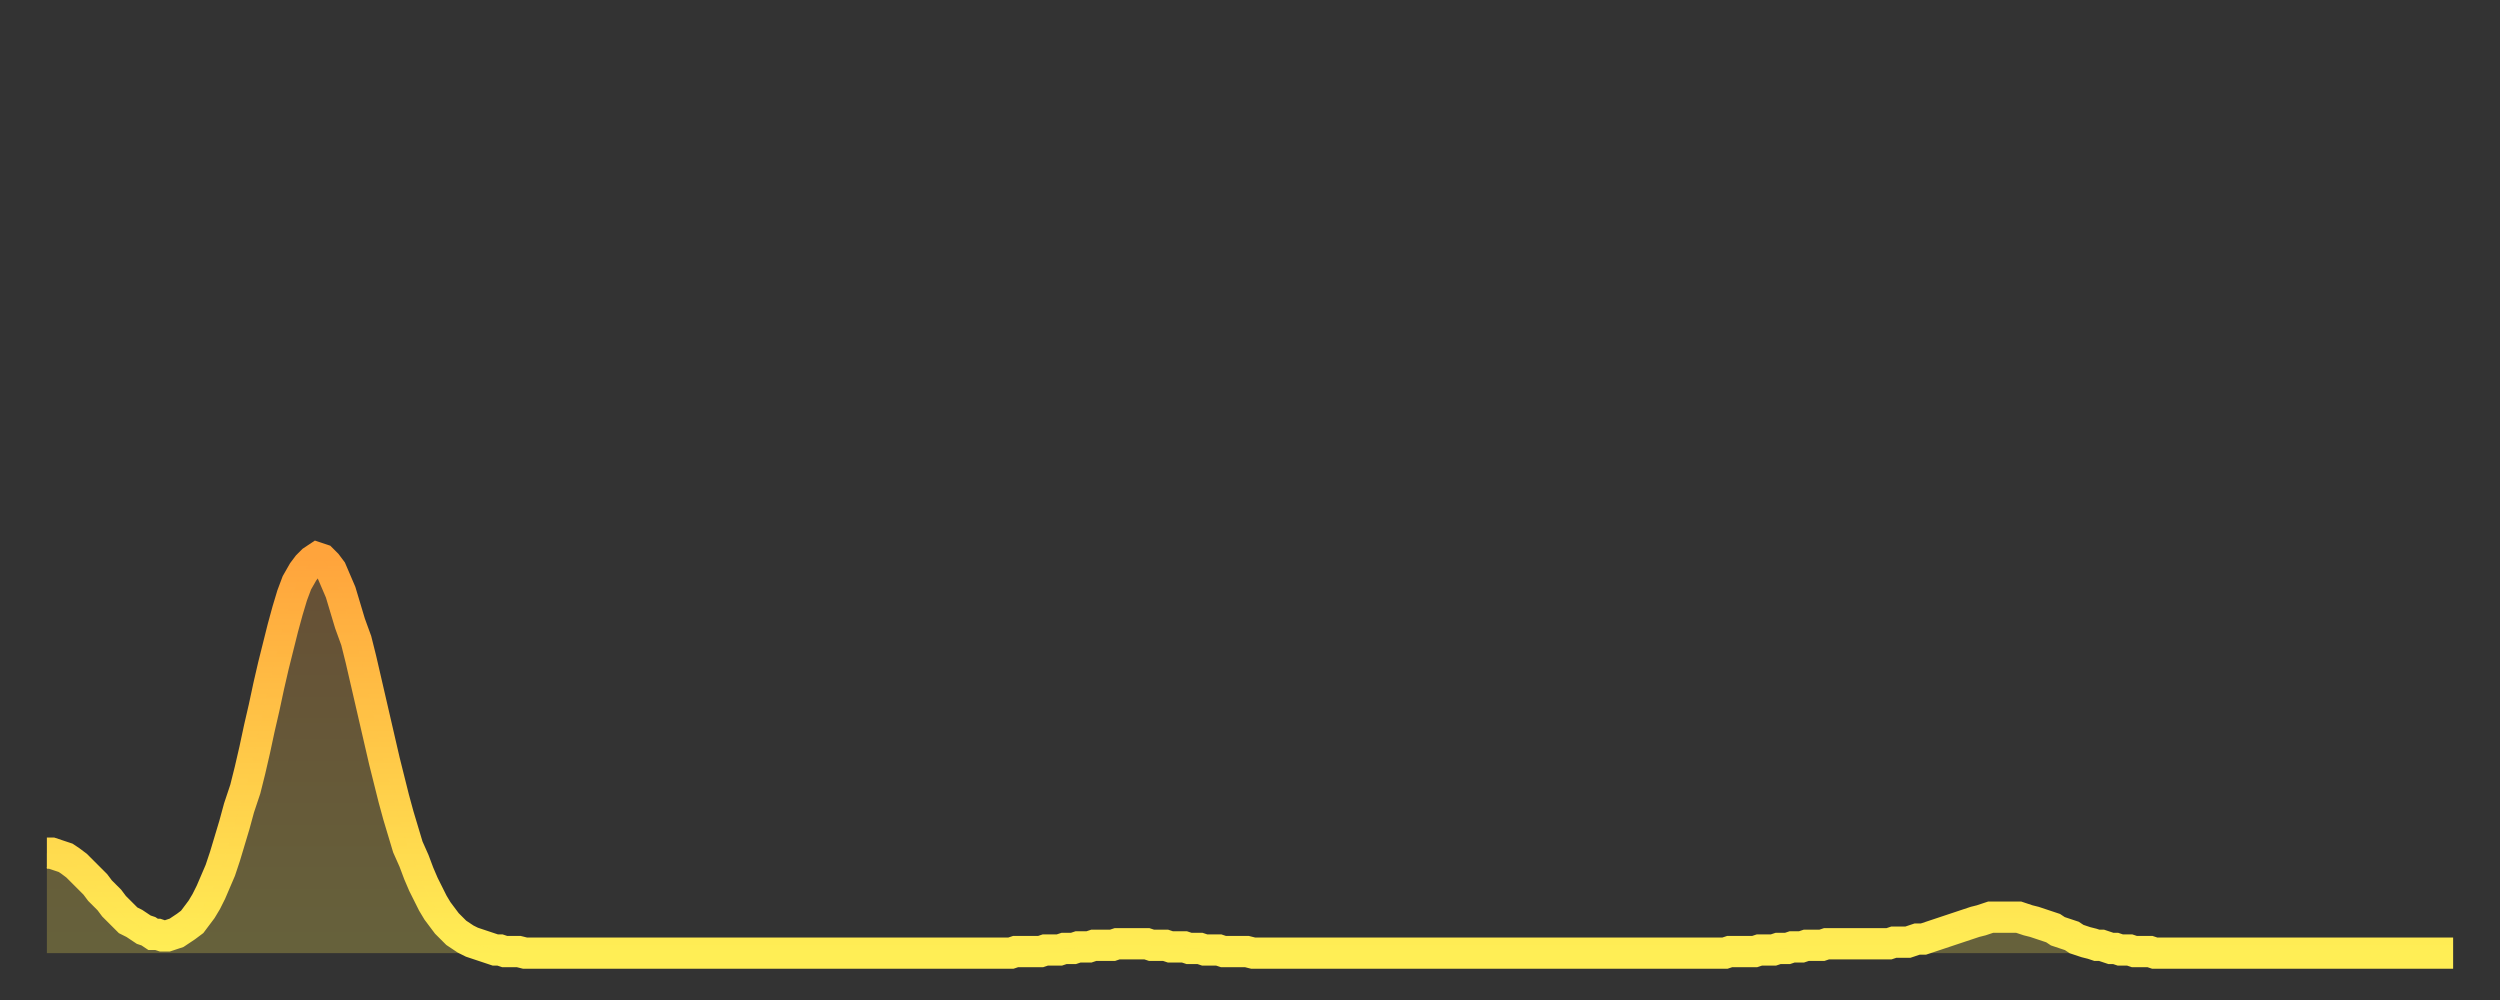
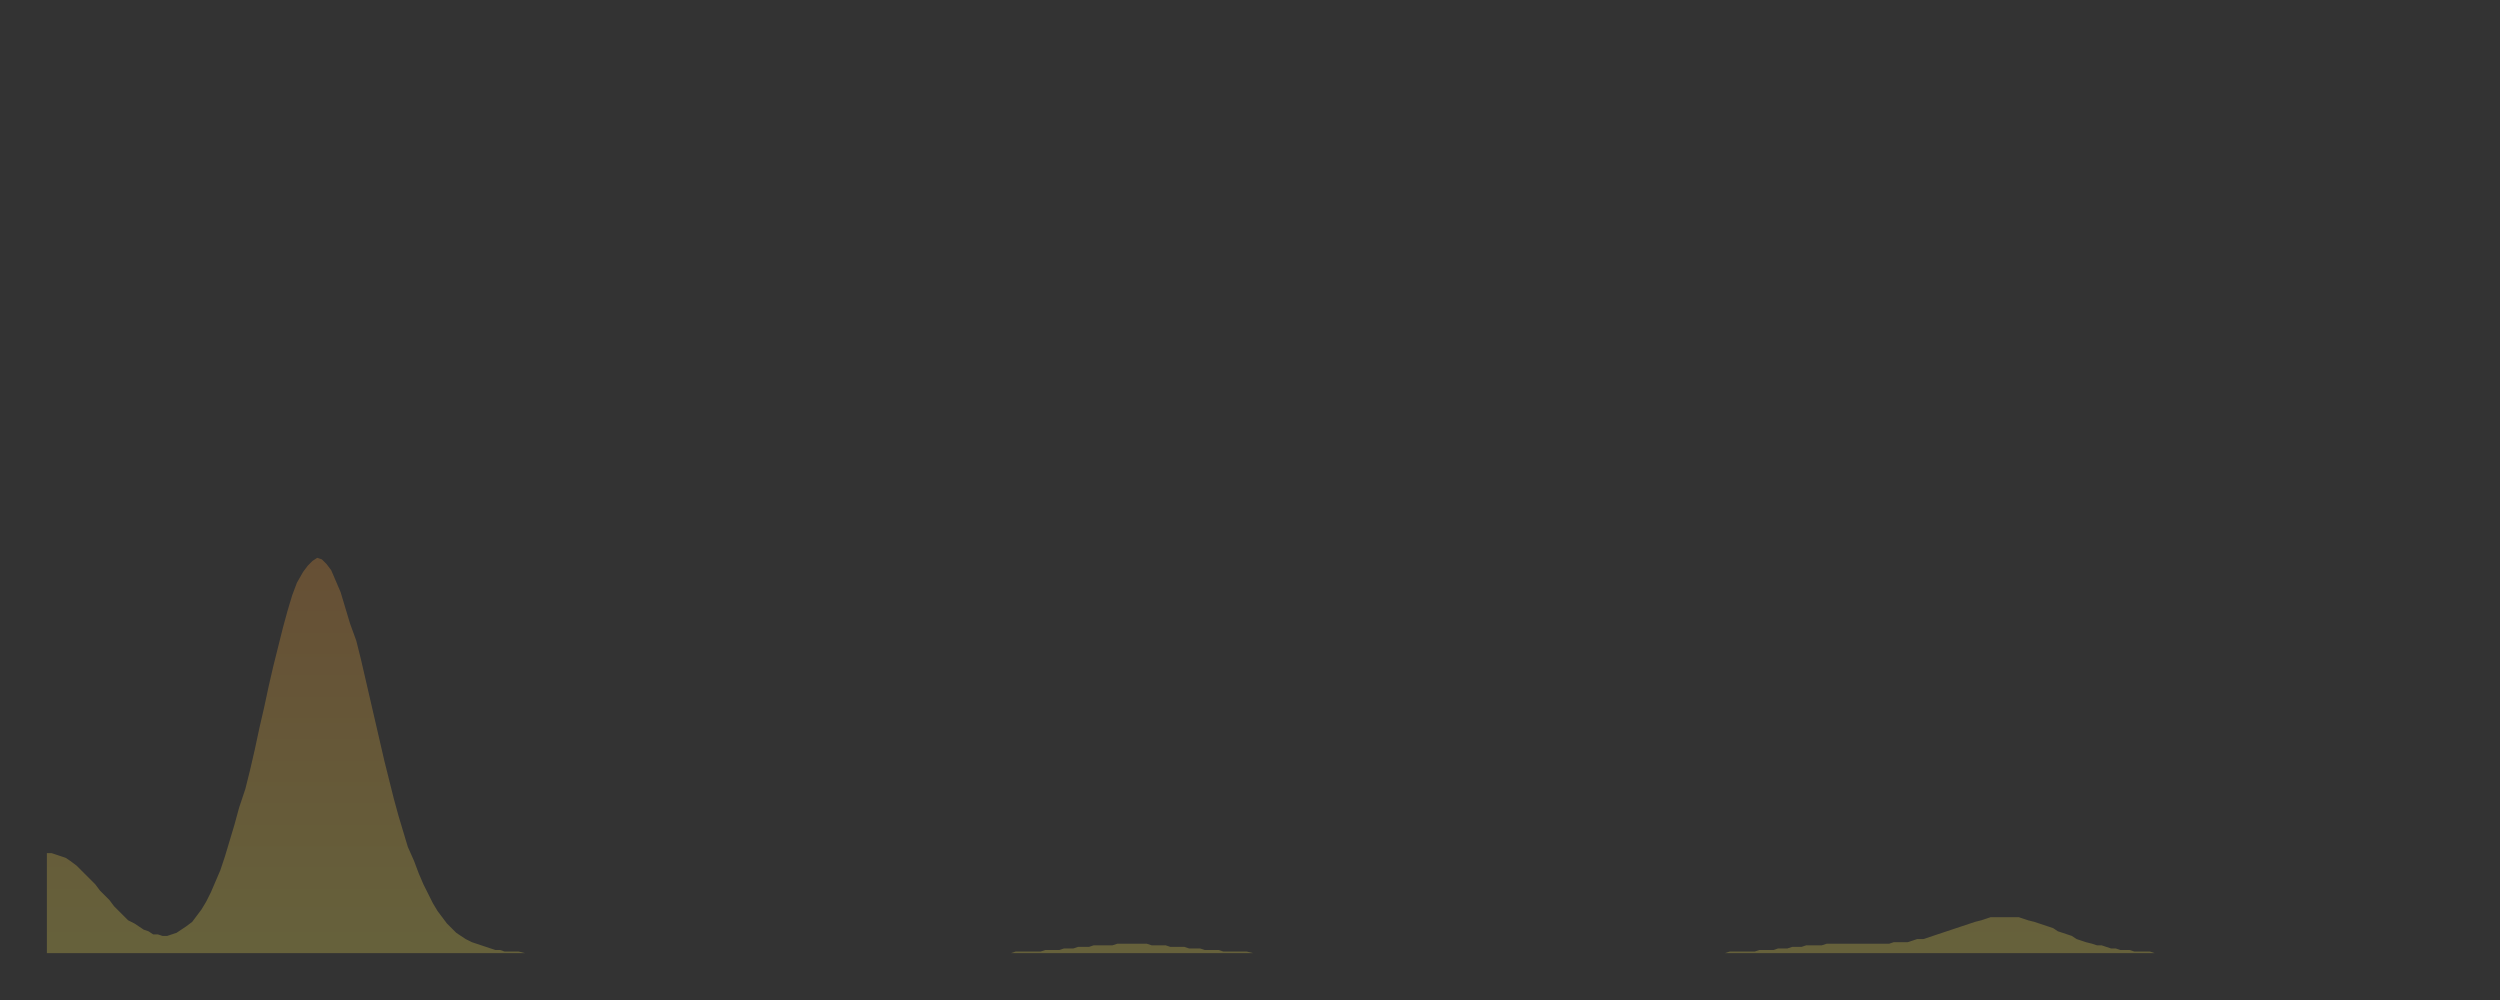
<svg xmlns="http://www.w3.org/2000/svg" baseProfile="full" height="64" version="1.1" width="160">
  <rect width="100%" height="100%" fill="#333333" stroke="none" />
  <defs>
    <linearGradient id="id3166" x1="0" x2="0" y1="0" y2="1">
      <stop offset="0%" stop-color="#ffa43c" />
      <stop offset="50%" stop-color="#ffc948" />
      <stop offset="100%" stop-color="#ffee55" />
    </linearGradient>
  </defs>
  <g transform="translate(3,3)">
    <g>
-       <path d="M 0.0 51.6 0.3 51.6 0.6 51.7 0.9 51.8 1.2 51.9 1.5 52.1 1.9 52.4 2.2 52.7 2.5 53.0 2.8 53.3 3.1 53.6 3.4 54.0 3.7 54.3 4.0 54.6 4.3 55.0 4.6 55.3 4.9 55.6 5.2 55.9 5.6 56.1 5.9 56.3 6.2 56.5 6.5 56.6 6.8 56.8 7.1 56.8 7.4 56.9 7.7 56.9 8.0 56.8 8.3 56.7 8.6 56.5 8.9 56.3 9.3 56.0 9.6 55.6 9.9 55.2 10.2 54.7 10.5 54.1 10.8 53.4 11.1 52.7 11.4 51.8 11.7 50.8 12.0 49.8 12.3 48.7 12.7 47.5 13.0 46.3 13.3 45.0 13.6 43.6 13.9 42.3 14.2 40.9 14.5 39.6 14.8 38.4 15.1 37.2 15.4 36.1 15.7 35.1 16.0 34.3 16.4 33.6 16.7 33.2 17.0 32.9 17.3 32.7 17.6 32.8 17.9 33.1 18.2 33.5 18.5 34.2 18.8 34.9 19.1 35.9 19.4 36.9 19.8 38.0 20.1 39.2 20.4 40.5 20.7 41.8 21.0 43.1 21.3 44.4 21.6 45.7 21.9 46.9 22.2 48.1 22.5 49.2 22.8 50.2 23.1 51.2 23.5 52.1 23.8 52.9 24.1 53.6 24.4 54.2 24.7 54.8 25.0 55.3 25.3 55.7 25.6 56.1 25.9 56.4 26.2 56.7 26.5 56.9 26.8 57.1 27.2 57.3 27.5 57.4 27.8 57.5 28.1 57.6 28.4 57.7 28.7 57.8 29.0 57.8 29.3 57.9 29.6 57.9 29.9 57.9 30.2 57.9 30.6 58.0 30.9 58.0 31.2 58.0 31.5 58.0 31.8 58.0 32.1 58.0 32.4 58.0 32.7 58.0 33.0 58.0 33.3 58.0 33.6 58.0 33.9 58.0 34.3 58.0 34.6 58.0 34.9 58.0 35.2 58.0 35.5 58.0 35.8 58.0 36.1 58.0 36.4 58.0 36.7 58.0 37.0 58.0 37.3 58.0 37.7 58.0 38.0 58.0 38.3 58.0 38.6 58.0 38.9 58.0 39.2 58.0 39.5 58.0 39.8 58.0 40.1 58.0 40.4 58.0 40.7 58.0 41.0 58.0 41.4 58.0 41.7 58.0 42.0 58.0 42.3 58.0 42.6 58.0 42.9 58.0 43.2 58.0 43.5 58.0 43.8 58.0 44.1 58.0 44.4 58.0 44.7 58.0 45.1 58.0 45.4 58.0 45.7 58.0 46.0 58.0 46.3 58.0 46.6 58.0 46.9 58.0 47.2 58.0 47.5 58.0 47.8 58.0 48.1 58.0 48.5 58.0 48.8 58.0 49.1 58.0 49.4 58.0 49.7 58.0 50.0 58.0 50.3 58.0 50.6 58.0 50.9 58.0 51.2 58.0 51.5 58.0 51.8 58.0 52.2 58.0 52.5 58.0 52.8 58.0 53.1 58.0 53.4 58.0 53.7 58.0 54.0 58.0 54.3 58.0 54.6 58.0 54.9 58.0 55.2 58.0 55.6 58.0 55.9 58.0 56.2 58.0 56.5 58.0 56.8 58.0 57.1 58.0 57.4 58.0 57.7 58.0 58.0 58.0 58.3 58.0 58.6 58.0 58.9 58.0 59.3 58.0 59.6 58.0 59.9 58.0 60.2 58.0 60.5 58.0 60.8 58.0 61.1 58.0 61.4 58.0 61.7 58.0 62.0 57.9 62.3 57.9 62.6 57.9 63.0 57.9 63.3 57.9 63.6 57.9 63.9 57.8 64.2 57.8 64.5 57.8 64.8 57.8 65.1 57.7 65.4 57.7 65.7 57.7 66.0 57.6 66.4 57.6 66.7 57.6 67.0 57.5 67.3 57.5 67.6 57.5 67.9 57.5 68.2 57.5 68.5 57.4 68.8 57.4 69.1 57.4 69.4 57.4 69.7 57.4 70.1 57.4 70.4 57.4 70.7 57.5 71.0 57.5 71.3 57.5 71.6 57.5 71.9 57.6 72.2 57.6 72.5 57.6 72.8 57.6 73.1 57.7 73.5 57.7 73.8 57.7 74.1 57.8 74.4 57.8 74.7 57.8 75.0 57.8 75.3 57.9 75.6 57.9 75.9 57.9 76.2 57.9 76.5 57.9 76.8 57.9 77.2 58.0 77.5 58.0 77.8 58.0 78.1 58.0 78.4 58.0 78.7 58.0 79.0 58.0 79.3 58.0 79.6 58.0 79.9 58.0 80.2 58.0 80.5 58.0 80.9 58.0 81.2 58.0 81.5 58.0 81.8 58.0 82.1 58.0 82.4 58.0 82.7 58.0 83.0 58.0 83.3 58.0 83.6 58.0 83.9 58.0 84.3 58.0 84.6 58.0 84.9 58.0 85.2 58.0 85.5 58.0 85.8 58.0 86.1 58.0 86.4 58.0 86.7 58.0 87.0 58.0 87.3 58.0 87.6 58.0 88.0 58.0 88.3 58.0 88.6 58.0 88.9 58.0 89.2 58.0 89.5 58.0 89.8 58.0 90.1 58.0 90.4 58.0 90.7 58.0 91.0 58.0 91.4 58.0 91.7 58.0 92.0 58.0 92.3 58.0 92.6 58.0 92.9 58.0 93.2 58.0 93.5 58.0 93.8 58.0 94.1 58.0 94.4 58.0 94.7 58.0 95.1 58.0 95.4 58.0 95.7 58.0 96.0 58.0 96.3 58.0 96.6 58.0 96.9 58.0 97.2 58.0 97.5 58.0 97.8 58.0 98.1 58.0 98.4 58.0 98.8 58.0 99.1 58.0 99.4 58.0 99.7 58.0 100.0 58.0 100.3 58.0 100.6 58.0 100.9 58.0 101.2 58.0 101.5 58.0 101.8 58.0 102.2 58.0 102.5 58.0 102.8 58.0 103.1 58.0 103.4 58.0 103.7 58.0 104.0 58.0 104.3 58.0 104.6 58.0 104.9 58.0 105.2 58.0 105.5 58.0 105.9 58.0 106.2 58.0 106.5 58.0 106.8 58.0 107.1 58.0 107.4 58.0 107.7 57.9 108.0 57.9 108.3 57.9 108.6 57.9 108.9 57.9 109.3 57.9 109.6 57.8 109.9 57.8 110.2 57.8 110.5 57.8 110.8 57.7 111.1 57.7 111.4 57.7 111.7 57.6 112.0 57.6 112.3 57.6 112.6 57.5 113.0 57.5 113.3 57.5 113.6 57.5 113.9 57.4 114.2 57.4 114.5 57.4 114.8 57.4 115.1 57.4 115.4 57.4 115.7 57.4 116.0 57.4 116.3 57.4 116.7 57.4 117.0 57.4 117.3 57.4 117.6 57.4 117.9 57.4 118.2 57.3 118.5 57.3 118.8 57.3 119.1 57.3 119.4 57.2 119.7 57.1 120.1 57.1 120.4 57.0 120.7 56.9 121.0 56.8 121.3 56.7 121.6 56.6 121.9 56.5 122.2 56.4 122.5 56.3 122.8 56.2 123.1 56.1 123.4 56.0 123.8 55.9 124.1 55.8 124.4 55.7 124.7 55.7 125.0 55.7 125.3 55.7 125.6 55.7 125.9 55.7 126.2 55.7 126.5 55.8 126.8 55.9 127.2 56.0 127.5 56.1 127.8 56.2 128.1 56.3 128.4 56.4 128.7 56.6 129.0 56.7 129.3 56.8 129.6 56.9 129.9 57.1 130.2 57.2 130.5 57.3 130.9 57.4 131.2 57.5 131.5 57.5 131.8 57.6 132.1 57.7 132.4 57.7 132.7 57.8 133.0 57.8 133.3 57.8 133.6 57.9 133.9 57.9 134.2 57.9 134.6 57.9 134.9 58.0 135.2 58.0 135.5 58.0 135.8 58.0 136.1 58.0 136.4 58.0 136.7 58.0 137.0 58.0 137.3 58.0 137.6 58.0 138.0 58.0 138.3 58.0 138.6 58.0 138.9 58.0 139.2 58.0 139.5 58.0 139.8 58.0 140.1 58.0 140.4 58.0 140.7 58.0 141.0 58.0 141.3 58.0 141.7 58.0 142.0 58.0 142.3 58.0 142.6 58.0 142.9 58.0 143.2 58.0 143.5 58.0 143.8 58.0 144.1 58.0 144.4 58.0 144.7 58.0 145.1 58.0 145.4 58.0 145.7 58.0 146.0 58.0 146.3 58.0 146.6 58.0 146.9 58.0 147.2 58.0 147.5 58.0 147.8 58.0 148.1 58.0 148.4 58.0 148.8 58.0 149.1 58.0 149.4 58.0 149.7 58.0 150.0 58.0 150.3 58.0 150.6 58.0 150.9 58.0 151.2 58.0 151.5 58.0 151.8 58.0 152.1 58.0 152.5 58.0 152.8 58.0 153.1 58.0 153.4 58.0 153.7 58.0 154.0 58.0" fill="none" id="graph-curve" opacity="1" stroke="url(#id3166)" stroke-width="2" />
      <path d="M 0 58 L 0.0 51.6 0.3 51.6 0.6 51.7 0.9 51.8 1.2 51.9 1.5 52.1 1.9 52.4 2.2 52.7 2.5 53.0 2.8 53.3 3.1 53.6 3.4 54.0 3.7 54.3 4.0 54.6 4.3 55.0 4.6 55.3 4.9 55.6 5.2 55.9 5.6 56.1 5.9 56.3 6.2 56.5 6.5 56.6 6.8 56.8 7.1 56.8 7.4 56.9 7.7 56.9 8.0 56.8 8.3 56.7 8.6 56.5 8.9 56.3 9.3 56.0 9.6 55.6 9.9 55.2 10.2 54.7 10.5 54.1 10.8 53.4 11.1 52.7 11.4 51.8 11.7 50.8 12.0 49.8 12.3 48.7 12.7 47.5 13.0 46.3 13.3 45.0 13.6 43.6 13.9 42.3 14.2 40.9 14.5 39.6 14.8 38.4 15.1 37.2 15.4 36.1 15.7 35.1 16.0 34.3 16.4 33.6 16.7 33.2 17.0 32.9 17.3 32.7 17.6 32.8 17.9 33.1 18.2 33.5 18.5 34.2 18.8 34.9 19.1 35.9 19.4 36.9 19.8 38.0 20.1 39.2 20.4 40.5 20.7 41.8 21.0 43.1 21.3 44.4 21.6 45.7 21.9 46.9 22.2 48.1 22.5 49.2 22.8 50.2 23.1 51.2 23.5 52.1 23.8 52.9 24.1 53.6 24.4 54.2 24.7 54.8 25.0 55.3 25.3 55.7 25.6 56.1 25.9 56.4 26.2 56.7 26.5 56.9 26.8 57.1 27.2 57.3 27.5 57.4 27.8 57.5 28.1 57.6 28.4 57.7 28.7 57.8 29.0 57.8 29.3 57.9 29.6 57.9 29.9 57.9 30.2 57.9 30.6 58.0 30.9 58.0 31.2 58.0 31.5 58.0 31.8 58.0 32.1 58.0 32.4 58.0 32.7 58.0 33.0 58.0 33.3 58.0 33.6 58.0 33.9 58.0 34.3 58.0 34.6 58.0 34.9 58.0 35.2 58.0 35.5 58.0 35.8 58.0 36.1 58.0 36.4 58.0 36.7 58.0 37.0 58.0 37.3 58.0 37.7 58.0 38.0 58.0 38.3 58.0 38.6 58.0 38.9 58.0 39.2 58.0 39.5 58.0 39.8 58.0 40.1 58.0 40.4 58.0 40.7 58.0 41.0 58.0 41.4 58.0 41.7 58.0 42.0 58.0 42.3 58.0 42.6 58.0 42.9 58.0 43.2 58.0 43.5 58.0 43.8 58.0 44.1 58.0 44.4 58.0 44.7 58.0 45.1 58.0 45.4 58.0 45.7 58.0 46.0 58.0 46.3 58.0 46.6 58.0 46.9 58.0 47.2 58.0 47.5 58.0 47.8 58.0 48.1 58.0 48.5 58.0 48.8 58.0 49.1 58.0 49.4 58.0 49.7 58.0 50.0 58.0 50.3 58.0 50.6 58.0 50.9 58.0 51.2 58.0 51.5 58.0 51.8 58.0 52.2 58.0 52.5 58.0 52.8 58.0 53.1 58.0 53.4 58.0 53.7 58.0 54.0 58.0 54.3 58.0 54.6 58.0 54.9 58.0 55.2 58.0 55.6 58.0 55.9 58.0 56.2 58.0 56.5 58.0 56.8 58.0 57.1 58.0 57.4 58.0 57.7 58.0 58.0 58.0 58.3 58.0 58.6 58.0 58.9 58.0 59.3 58.0 59.6 58.0 59.9 58.0 60.2 58.0 60.5 58.0 60.8 58.0 61.1 58.0 61.4 58.0 61.7 58.0 62.0 57.9 62.3 57.9 62.6 57.9 63.0 57.9 63.3 57.9 63.6 57.9 63.9 57.8 64.2 57.8 64.5 57.8 64.8 57.8 65.1 57.7 65.4 57.7 65.7 57.7 66.0 57.6 66.4 57.6 66.7 57.6 67.0 57.5 67.3 57.5 67.6 57.5 67.9 57.5 68.2 57.5 68.5 57.4 68.8 57.4 69.1 57.4 69.4 57.4 69.7 57.4 70.1 57.4 70.4 57.4 70.7 57.5 71.0 57.5 71.3 57.5 71.6 57.5 71.9 57.6 72.2 57.6 72.5 57.6 72.8 57.6 73.1 57.7 73.5 57.7 73.8 57.7 74.1 57.8 74.4 57.8 74.7 57.8 75.0 57.8 75.3 57.9 75.6 57.9 75.9 57.9 76.2 57.9 76.5 57.9 76.8 57.9 77.2 58.0 77.5 58.0 77.8 58.0 78.1 58.0 78.4 58.0 78.7 58.0 79.0 58.0 79.3 58.0 79.6 58.0 79.9 58.0 80.2 58.0 80.5 58.0 80.9 58.0 81.2 58.0 81.5 58.0 81.8 58.0 82.1 58.0 82.4 58.0 82.7 58.0 83.0 58.0 83.3 58.0 83.6 58.0 83.9 58.0 84.3 58.0 84.6 58.0 84.9 58.0 85.2 58.0 85.5 58.0 85.8 58.0 86.1 58.0 86.4 58.0 86.7 58.0 87.0 58.0 87.3 58.0 87.6 58.0 88.0 58.0 88.3 58.0 88.6 58.0 88.9 58.0 89.2 58.0 89.5 58.0 89.8 58.0 90.1 58.0 90.4 58.0 90.7 58.0 91.0 58.0 91.4 58.0 91.7 58.0 92.0 58.0 92.3 58.0 92.6 58.0 92.9 58.0 93.2 58.0 93.5 58.0 93.8 58.0 94.1 58.0 94.4 58.0 94.7 58.0 95.1 58.0 95.4 58.0 95.7 58.0 96.0 58.0 96.3 58.0 96.6 58.0 96.9 58.0 97.2 58.0 97.5 58.0 97.8 58.0 98.1 58.0 98.4 58.0 98.8 58.0 99.1 58.0 99.4 58.0 99.7 58.0 100.0 58.0 100.3 58.0 100.6 58.0 100.9 58.0 101.2 58.0 101.5 58.0 101.8 58.0 102.2 58.0 102.5 58.0 102.8 58.0 103.1 58.0 103.4 58.0 103.7 58.0 104.0 58.0 104.3 58.0 104.6 58.0 104.9 58.0 105.2 58.0 105.5 58.0 105.9 58.0 106.2 58.0 106.5 58.0 106.8 58.0 107.1 58.0 107.4 58.0 107.7 57.9 108.0 57.9 108.3 57.9 108.6 57.9 108.9 57.9 109.3 57.9 109.6 57.8 109.9 57.8 110.2 57.8 110.5 57.8 110.8 57.7 111.1 57.7 111.4 57.7 111.7 57.6 112.0 57.6 112.3 57.6 112.6 57.5 113.0 57.5 113.3 57.5 113.6 57.5 113.9 57.4 114.2 57.4 114.5 57.4 114.8 57.4 115.1 57.4 115.4 57.4 115.7 57.4 116.0 57.4 116.3 57.4 116.7 57.4 117.0 57.4 117.3 57.4 117.6 57.4 117.9 57.4 118.2 57.3 118.5 57.3 118.8 57.3 119.1 57.3 119.4 57.2 119.7 57.1 120.1 57.1 120.4 57.0 120.7 56.9 121.0 56.8 121.3 56.7 121.6 56.6 121.9 56.5 122.2 56.4 122.5 56.3 122.8 56.2 123.1 56.1 123.4 56.0 123.8 55.9 124.1 55.8 124.4 55.7 124.7 55.7 125.0 55.7 125.3 55.7 125.6 55.7 125.9 55.7 126.2 55.7 126.5 55.8 126.8 55.9 127.2 56.0 127.5 56.1 127.8 56.2 128.1 56.3 128.4 56.4 128.7 56.6 129.0 56.7 129.3 56.8 129.6 56.9 129.9 57.1 130.2 57.2 130.5 57.3 130.9 57.4 131.2 57.5 131.5 57.5 131.8 57.6 132.1 57.7 132.4 57.7 132.7 57.8 133.0 57.8 133.3 57.8 133.6 57.9 133.9 57.9 134.2 57.9 134.6 57.9 134.9 58.0 135.2 58.0 135.5 58.0 135.8 58.0 136.1 58.0 136.4 58.0 136.7 58.0 137.0 58.0 137.3 58.0 137.6 58.0 138.0 58.0 138.3 58.0 138.6 58.0 138.9 58.0 139.2 58.0 139.5 58.0 139.8 58.0 140.1 58.0 140.4 58.0 140.7 58.0 141.0 58.0 141.3 58.0 141.7 58.0 142.0 58.0 142.3 58.0 142.6 58.0 142.9 58.0 143.2 58.0 143.5 58.0 143.8 58.0 144.1 58.0 144.4 58.0 144.7 58.0 145.1 58.0 145.4 58.0 145.7 58.0 146.0 58.0 146.3 58.0 146.6 58.0 146.9 58.0 147.2 58.0 147.5 58.0 147.8 58.0 148.1 58.0 148.4 58.0 148.8 58.0 149.1 58.0 149.4 58.0 149.7 58.0 150.0 58.0 150.3 58.0 150.6 58.0 150.9 58.0 151.2 58.0 151.5 58.0 151.8 58.0 152.1 58.0 152.5 58.0 152.8 58.0 153.1 58.0 153.4 58.0 153.7 58.0 154.0 58.0 154 58" fill="url(#id3166)" fill-opacity=".25" id="graph-shadow" />
    </g>
  </g>
</svg>